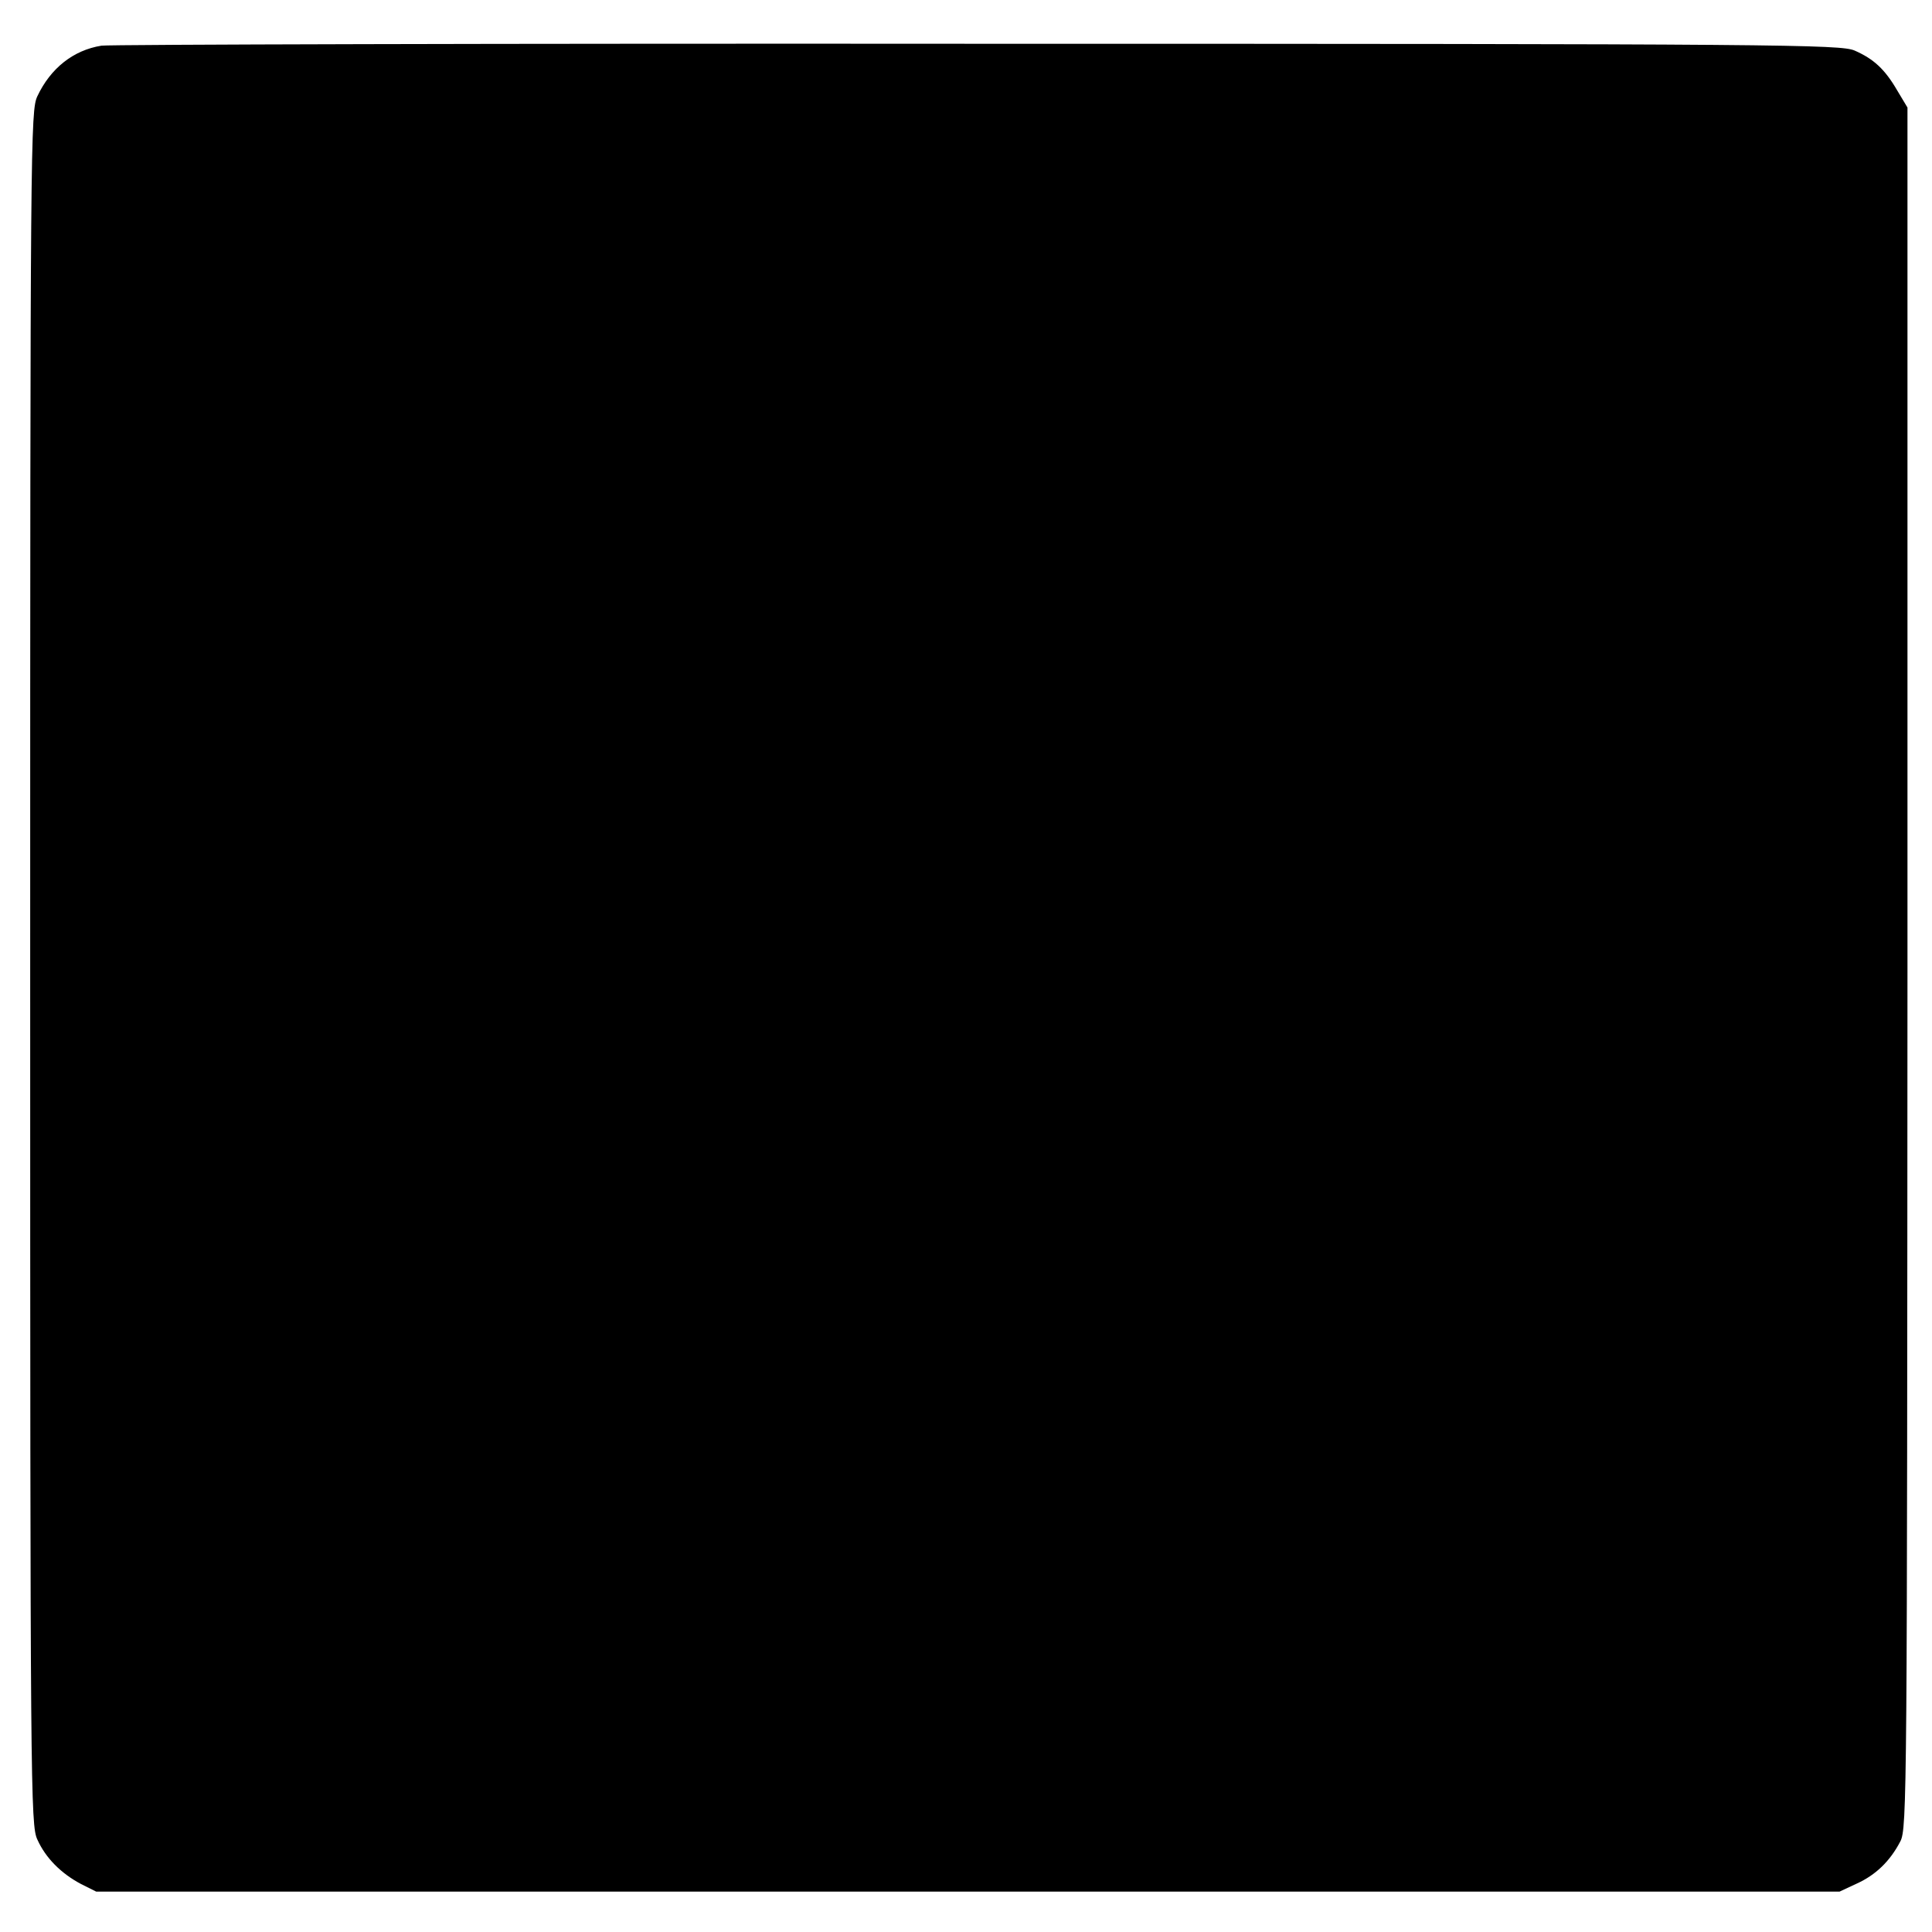
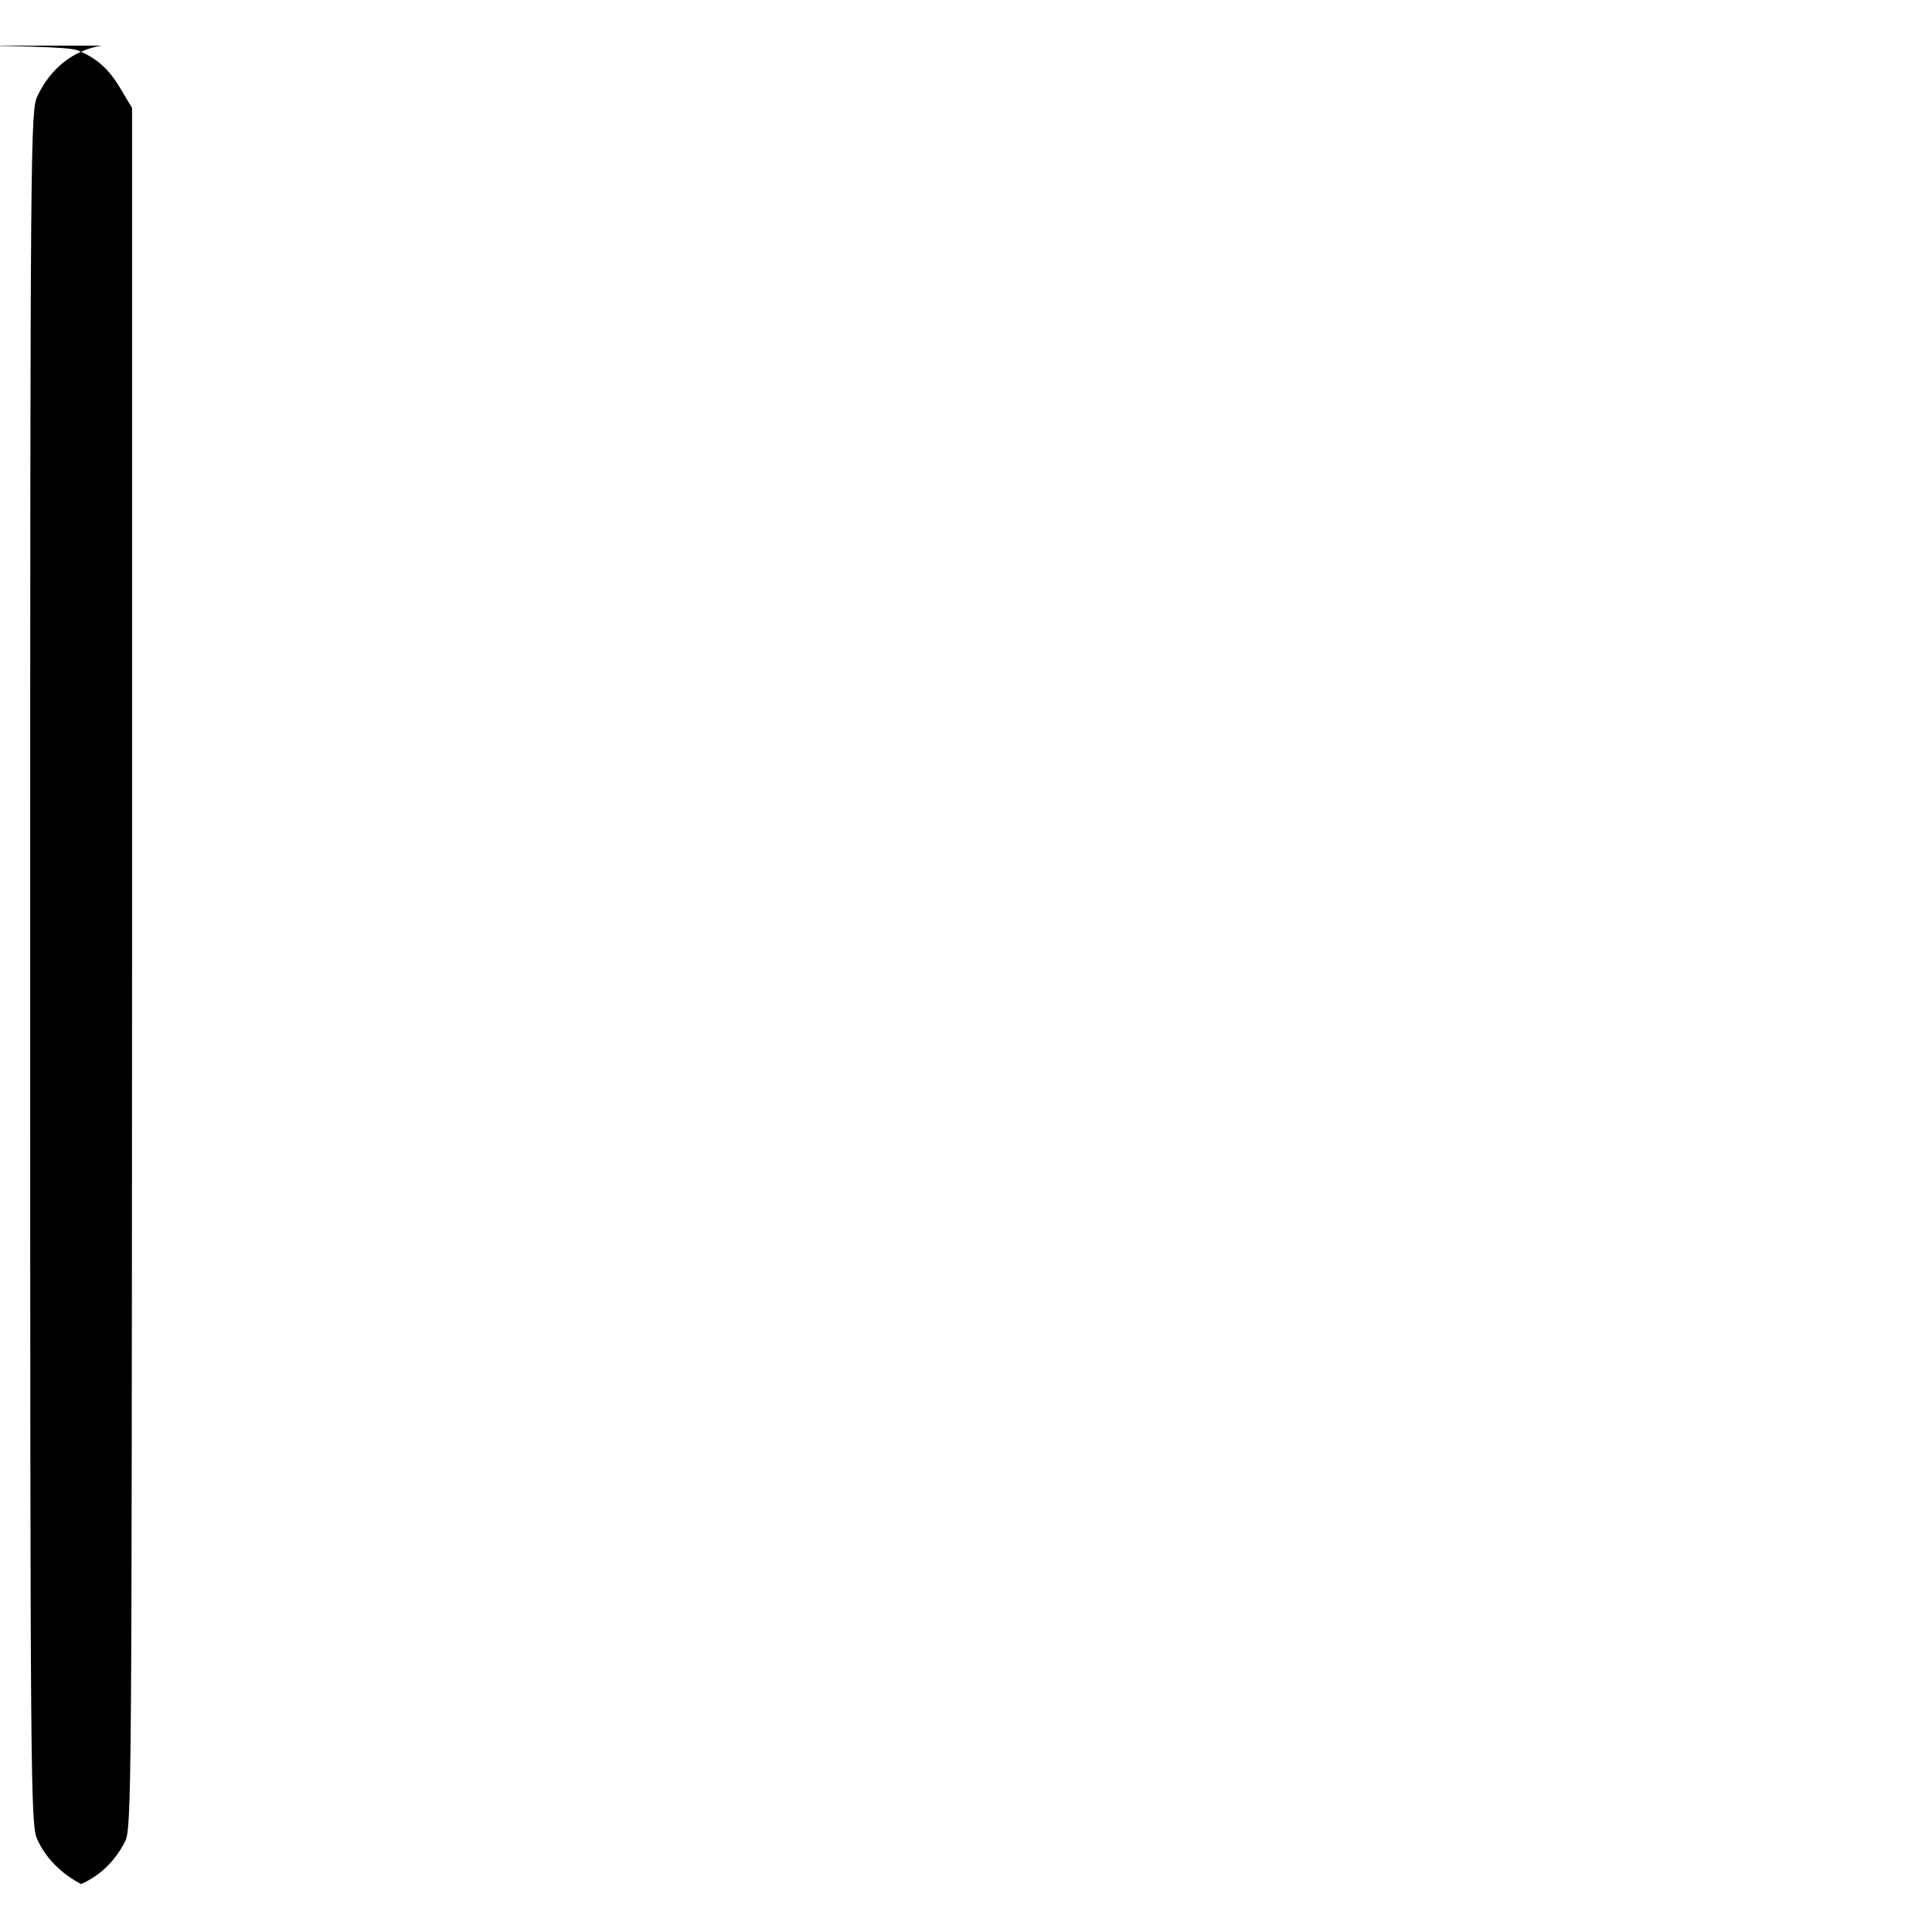
<svg xmlns="http://www.w3.org/2000/svg" version="1.0" width="512pt" height="512pt" viewBox="0 0 512 512" preserveAspectRatio="xMidYMid meet">
  <g transform="translate(0,512) scale(0.1,-0.1)" fill="#000000" stroke="none">
-     <path d="M269 4999 c-75 -12 -135 -60 -170 -134 -18 -39 -19 -107 -19 -2310 0 -2181 1 -2272 19 -2310 22 -49 63 -90 116 -118 l40 -20 2310 0 2310 0 45 21 c51 23 89 60 116 112 18 34 18 124 19 2315 l0 2280 -27 45 c-33 57 -63 84 -113 106 -37 16 -185 18 -2326 18 -1257 1 -2301 -2 -2320 -5z" />
+     <path d="M269 4999 c-75 -12 -135 -60 -170 -134 -18 -39 -19 -107 -19 -2310 0 -2181 1 -2272 19 -2310 22 -49 63 -90 116 -118 c51 23 89 60 116 112 18 34 18 124 19 2315 l0 2280 -27 45 c-33 57 -63 84 -113 106 -37 16 -185 18 -2326 18 -1257 1 -2301 -2 -2320 -5z" />
  </g>
</svg>